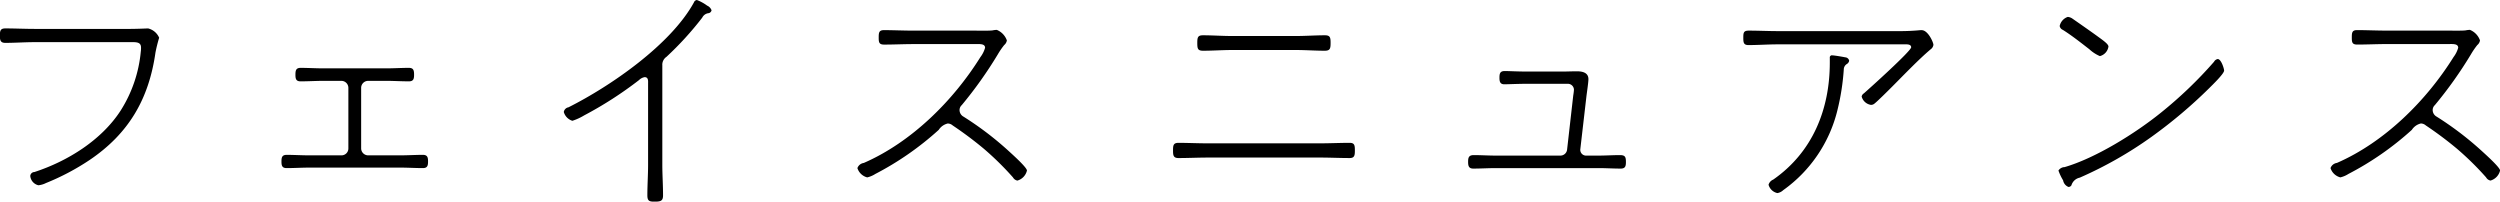
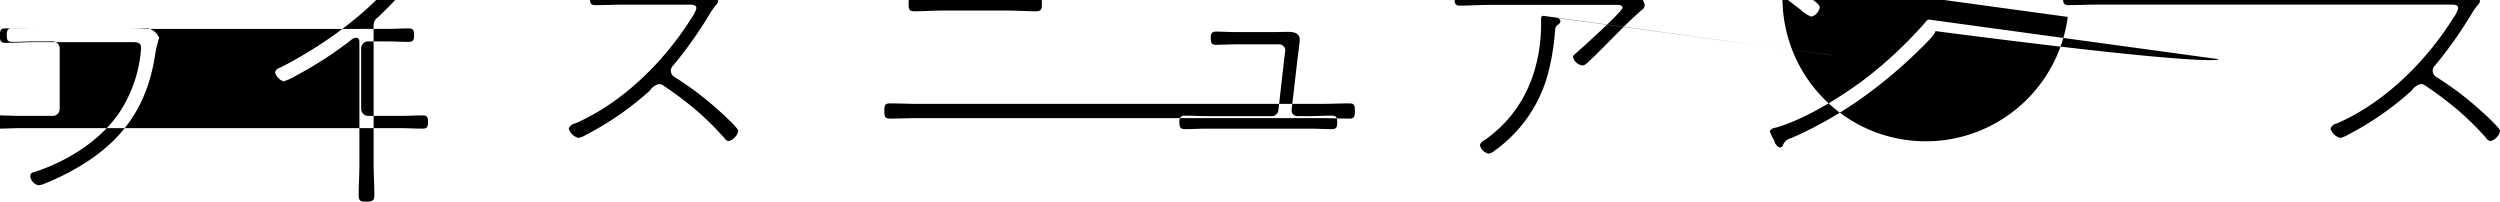
<svg xmlns="http://www.w3.org/2000/svg" width="346.844" height="27.969" viewBox="0 0 346.844 27.969">
  <defs>
    <style>
      .cls-1 {
        fill-rule: evenodd;
      }
    </style>
  </defs>
-   <path id="heading_title.svg" class="cls-1" d="M529.968,246.885c-1.359,0-2.719-.068-4.079-0.068-0.68,0-.748.34-0.748,0.986,0,0.578.034,1.02,0.748,1.02,1.36,0,2.72-.1,4.079-0.1h12.953c1.02,0,1.8-.1,1.8.748a3.3,3.3,0,0,1-.034.578,18.4,18.4,0,0,1-2.788,8.159c-2.652,4.114-7.377,7.038-11.967,8.534a0.59,0.59,0,0,0-.578.543,1.465,1.465,0,0,0,1.122,1.292,2.892,2.892,0,0,0,1.054-.306,33.231,33.231,0,0,0,6.052-3.195c5.439-3.672,8.227-8.465,9.145-14.925a20.777,20.777,0,0,1,.51-2.04,2.237,2.237,0,0,0-1.53-1.292c-0.136,0-1.462.068-2.822,0.068H529.968Zm40.052,5.474c-1.054,0-2.107-.068-3.161-0.068-0.646,0-.714.374-0.714,0.952,0,0.544.068,0.918,0.714,0.918,1.054,0,2.107-.068,3.161-0.068h2.516a0.973,0.973,0,0,1,.952.952v8.431a0.95,0.95,0,0,1-.952.952h-4.453c-1.054,0-2.108-.068-3.162-0.068-0.646,0-.714.374-0.714,0.918s0.068,0.918.714,0.918c1.054,0,2.108-.069,3.162-0.069H580.7c1.02,0,2.074.069,3.128,0.069,0.646,0,.714-0.375.714-0.918s-0.068-.918-0.714-0.918c-1.054,0-2.108.068-3.128,0.068h-4.487a0.973,0.973,0,0,1-.952-0.952v-8.431a0.973,0.973,0,0,1,.952-0.952h2.549c1.02,0,2.074.068,3.128,0.068,0.646,0,.714-0.374.714-0.918,0-.578-0.068-0.952-0.714-0.952-1.054,0-2.108.068-3.128,0.068H570.02Zm47.021-.476a1.327,1.327,0,0,1,.578-1.122,44.064,44.064,0,0,0,4.964-5.439,1.121,1.121,0,0,1,.816-0.612,0.509,0.509,0,0,0,.476-0.408,1.126,1.126,0,0,0-.612-0.646,5.945,5.945,0,0,0-1.428-.782,0.516,0.516,0,0,0-.408.34c-3.2,5.847-11.525,11.593-17.406,14.55a0.794,0.794,0,0,0-.646.646,1.79,1.79,0,0,0,1.19,1.224,7.666,7.666,0,0,0,1.632-.748,52.8,52.8,0,0,0,7.615-4.9,1.457,1.457,0,0,1,.782-0.408c0.544,0,.476.578,0.476,0.85V265.72c0,1.427-.1,2.821-0.1,4.249,0,0.748.238,0.884,0.952,0.884,0.918,0,1.223-.1,1.223-0.884,0-1.428-.1-2.822-0.1-4.249V251.883Zm34.817-4.76c-1.36,0-2.72-.067-4.079-0.067-0.68,0-.714.373-0.714,1.019s0.034,0.986.747,0.986c1.36,0,2.72-.068,4.046-0.068h8.465c0.68,0,1.5-.1,1.5.51a3.846,3.846,0,0,1-.646,1.292c-3.774,6.051-9.553,11.8-16.182,14.687a1.1,1.1,0,0,0-.884.714,1.931,1.931,0,0,0,1.36,1.291,3.6,3.6,0,0,0,1.122-.476,41.607,41.607,0,0,0,8.8-6.119,2.041,2.041,0,0,1,1.258-.884,1.08,1.08,0,0,1,.68.272,51.1,51.1,0,0,1,4.317,3.23,40.822,40.822,0,0,1,4.046,3.977,0.885,0.885,0,0,0,.612.442,1.9,1.9,0,0,0,1.326-1.393c0-.443-2.142-2.346-2.584-2.754a44.1,44.1,0,0,0-6.222-4.726,1.046,1.046,0,0,1-.544-0.884,0.926,0.926,0,0,1,.306-0.714,57.132,57.132,0,0,0,5-7.037,10.86,10.86,0,0,1,.884-1.292,1.058,1.058,0,0,0,.374-0.646,2.46,2.46,0,0,0-1.394-1.461,3.078,3.078,0,0,0-.578.067c-0.442.068-2.04,0.034-2.584,0.034h-8.431Zm40.869,15.639c-1.36,0-2.72-.068-4.08-0.068-0.714,0-.748.374-0.748,1.054,0,0.646.034,1.054,0.748,1.054,1.36,0,2.72-.068,4.08-0.068H708.3c1.36,0,2.72.068,4.114,0.068,0.68,0,.714-0.408.714-1.054,0-.68-0.034-1.054-0.714-1.054-1.394,0-2.754.068-4.114,0.068h-15.57Zm3.365-14.891c-1.359,0-2.685-.1-4.045-0.1-0.714,0-.782.306-0.782,1.054,0,0.816.068,1.088,0.816,1.088,1.326,0,2.686-.1,4.011-0.1h8.84c1.359,0,2.685.1,4.011,0.1,0.748,0,.816-0.306.816-1.088,0-.748-0.068-1.054-0.782-1.054-1.36,0-2.686.1-4.045,0.1h-8.84Zm40.869,4.93c-1.292,0-2.312-.068-3.06-0.068-0.646,0-.714.374-0.714,0.918,0,0.51.068,0.918,0.68,0.918,0.476,0,1.9-.068,3.094-0.068h5.677a0.844,0.844,0,0,1,.884.816,7.664,7.664,0,0,1-.1.816l-0.85,7.479a0.931,0.931,0,0,1-.952.85h-8.907c-1.054,0-2.074-.068-3.094-0.068-0.68,0-.781.34-0.781,0.918,0,0.544.067,0.952,0.713,0.952,1.054,0,2.108-.068,3.162-0.068h14.177c1.054,0,2.073.068,3.127,0.068,0.646,0,.714-0.374.714-0.918,0-.68-0.1-0.952-0.816-0.952-1.02,0-2,.068-3.025.068h-1.632a0.8,0.8,0,0,1-.85-0.918l0.85-7.344c0.068-.544.272-1.9,0.272-2.345,0-.918-0.85-1.088-1.6-1.088-0.646,0-1.326.034-2.006,0.034h-4.963Zm42.432-2.244a0.3,0.3,0,0,0-.374.34v0.646c0,6.493-2.38,12.443-7.853,16.25a1.117,1.117,0,0,0-.646.714,1.626,1.626,0,0,0,1.224,1.156,1.552,1.552,0,0,0,.815-0.408,19.187,19.187,0,0,0,7.514-11.083,32.422,32.422,0,0,0,.884-5.643,0.9,0.9,0,0,1,.442-0.782,0.671,0.671,0,0,0,.306-0.442,0.581,0.581,0,0,0-.544-0.476C780.855,250.761,779.631,250.557,779.393,250.557Zm-7.582-3.366c-1.359,0-2.685-.068-4.045-0.068-0.714,0-.748.306-0.748,0.986,0,0.646.034,1.02,0.714,1.02,1.36,0,2.72-.1,4.079-0.1h17.475c0.34,0,1.02-.068,1.02.408,0,0.51-5.78,5.712-6.562,6.392a0.666,0.666,0,0,0-.306.441,1.575,1.575,0,0,0,1.292,1.156,0.737,0.737,0,0,0,.476-0.17c0.442-.339,1.972-1.869,2.414-2.311,1.6-1.6,3.74-3.842,5.4-5.236a0.9,0.9,0,0,0,.374-0.612c0-.34-0.748-2.039-1.631-2.039H791.6a29.654,29.654,0,0,1-2.992.135H771.811Zm61.028,3.876a0.712,0.712,0,0,0-.51.374,58.084,58.084,0,0,1-7.377,7.071c-3.536,2.856-9.043,6.29-13.361,7.547a1.044,1.044,0,0,0-.85.477,6.98,6.98,0,0,0,.646,1.359,1.2,1.2,0,0,0,.748.918,0.472,0.472,0,0,0,.408-0.238,1.53,1.53,0,0,1,1.156-1.054,54.911,54.911,0,0,0,9.927-5.643,66.58,66.58,0,0,0,8.023-6.765c0.408-.408,2.074-2.006,2.074-2.448C833.723,252.393,833.315,251.067,832.839,251.067Zm-20.806-5.847a1.716,1.716,0,0,0-1.122,1.258,0.718,0.718,0,0,0,.442.544c1.292,0.815,2.482,1.767,3.672,2.685a5.109,5.109,0,0,0,1.462.952,1.6,1.6,0,0,0,1.19-1.326c0-.374-0.884-0.952-1.666-1.53-1.088-.781-2.21-1.563-3.332-2.345A1.346,1.346,0,0,0,812.033,245.22Zm44.2,1.9c-1.36,0-2.719-.067-4.079-0.067-0.68,0-.714.373-0.714,1.019s0.034,0.986.748,0.986c1.36,0,2.719-.068,4.045-0.068H864.7c0.68,0,1.5-.1,1.5.51a3.846,3.846,0,0,1-.646,1.292c-3.773,6.051-9.553,11.8-16.182,14.687a1.1,1.1,0,0,0-.884.714,1.931,1.931,0,0,0,1.36,1.291,3.6,3.6,0,0,0,1.122-.476,41.581,41.581,0,0,0,8.8-6.119,2.041,2.041,0,0,1,1.258-.884,1.08,1.08,0,0,1,.68.272,50.935,50.935,0,0,1,4.317,3.23,40.822,40.822,0,0,1,4.046,3.977,0.885,0.885,0,0,0,.612.442,1.9,1.9,0,0,0,1.326-1.393c0-.443-2.142-2.346-2.584-2.754a44.148,44.148,0,0,0-6.221-4.726,1.046,1.046,0,0,1-.544-0.884,0.926,0.926,0,0,1,.306-0.714,57.232,57.232,0,0,0,5-7.037,10.86,10.86,0,0,1,.884-1.292,1.058,1.058,0,0,0,.374-0.646,2.46,2.46,0,0,0-1.394-1.461,3.078,3.078,0,0,0-.578.067c-0.442.068-2.04,0.034-2.584,0.034h-8.431Z" transform="translate(-525.156 -242.875)" />
+   <path id="heading_title.svg" class="cls-1" d="M529.968,246.885c-1.359,0-2.719-.068-4.079-0.068-0.68,0-.748.34-0.748,0.986,0,0.578.034,1.02,0.748,1.02,1.36,0,2.72-.1,4.079-0.1h12.953c1.02,0,1.8-.1,1.8.748a3.3,3.3,0,0,1-.034.578,18.4,18.4,0,0,1-2.788,8.159c-2.652,4.114-7.377,7.038-11.967,8.534a0.59,0.59,0,0,0-.578.543,1.465,1.465,0,0,0,1.122,1.292,2.892,2.892,0,0,0,1.054-.306,33.231,33.231,0,0,0,6.052-3.195c5.439-3.672,8.227-8.465,9.145-14.925a20.777,20.777,0,0,1,.51-2.04,2.237,2.237,0,0,0-1.53-1.292c-0.136,0-1.462.068-2.822,0.068H529.968Zc-1.054,0-2.107-.068-3.161-0.068-0.646,0-.714.374-0.714,0.952,0,0.544.068,0.918,0.714,0.918,1.054,0,2.107-.068,3.161-0.068h2.516a0.973,0.973,0,0,1,.952.952v8.431a0.95,0.95,0,0,1-.952.952h-4.453c-1.054,0-2.108-.068-3.162-0.068-0.646,0-.714.374-0.714,0.918s0.068,0.918.714,0.918c1.054,0,2.108-.069,3.162-0.069H580.7c1.02,0,2.074.069,3.128,0.069,0.646,0,.714-0.375.714-0.918s-0.068-.918-0.714-0.918c-1.054,0-2.108.068-3.128,0.068h-4.487a0.973,0.973,0,0,1-.952-0.952v-8.431a0.973,0.973,0,0,1,.952-0.952h2.549c1.02,0,2.074.068,3.128,0.068,0.646,0,.714-0.374.714-0.918,0-.578-0.068-0.952-0.714-0.952-1.054,0-2.108.068-3.128,0.068H570.02Zm47.021-.476a1.327,1.327,0,0,1,.578-1.122,44.064,44.064,0,0,0,4.964-5.439,1.121,1.121,0,0,1,.816-0.612,0.509,0.509,0,0,0,.476-0.408,1.126,1.126,0,0,0-.612-0.646,5.945,5.945,0,0,0-1.428-.782,0.516,0.516,0,0,0-.408.34c-3.2,5.847-11.525,11.593-17.406,14.55a0.794,0.794,0,0,0-.646.646,1.79,1.79,0,0,0,1.19,1.224,7.666,7.666,0,0,0,1.632-.748,52.8,52.8,0,0,0,7.615-4.9,1.457,1.457,0,0,1,.782-0.408c0.544,0,.476.578,0.476,0.85V265.72c0,1.427-.1,2.821-0.1,4.249,0,0.748.238,0.884,0.952,0.884,0.918,0,1.223-.1,1.223-0.884,0-1.428-.1-2.822-0.1-4.249V251.883Zm34.817-4.76c-1.36,0-2.72-.067-4.079-0.067-0.68,0-.714.373-0.714,1.019s0.034,0.986.747,0.986c1.36,0,2.72-.068,4.046-0.068h8.465c0.68,0,1.5-.1,1.5.51a3.846,3.846,0,0,1-.646,1.292c-3.774,6.051-9.553,11.8-16.182,14.687a1.1,1.1,0,0,0-.884.714,1.931,1.931,0,0,0,1.36,1.291,3.6,3.6,0,0,0,1.122-.476,41.607,41.607,0,0,0,8.8-6.119,2.041,2.041,0,0,1,1.258-.884,1.08,1.08,0,0,1,.68.272,51.1,51.1,0,0,1,4.317,3.23,40.822,40.822,0,0,1,4.046,3.977,0.885,0.885,0,0,0,.612.442,1.9,1.9,0,0,0,1.326-1.393c0-.443-2.142-2.346-2.584-2.754a44.1,44.1,0,0,0-6.222-4.726,1.046,1.046,0,0,1-.544-0.884,0.926,0.926,0,0,1,.306-0.714,57.132,57.132,0,0,0,5-7.037,10.86,10.86,0,0,1,.884-1.292,1.058,1.058,0,0,0,.374-0.646,2.46,2.46,0,0,0-1.394-1.461,3.078,3.078,0,0,0-.578.067c-0.442.068-2.04,0.034-2.584,0.034h-8.431Zm40.869,15.639c-1.36,0-2.72-.068-4.08-0.068-0.714,0-.748.374-0.748,1.054,0,0.646.034,1.054,0.748,1.054,1.36,0,2.72-.068,4.08-0.068H708.3c1.36,0,2.72.068,4.114,0.068,0.68,0,.714-0.408.714-1.054,0-.68-0.034-1.054-0.714-1.054-1.394,0-2.754.068-4.114,0.068h-15.57Zm3.365-14.891c-1.359,0-2.685-.1-4.045-0.1-0.714,0-.782.306-0.782,1.054,0,0.816.068,1.088,0.816,1.088,1.326,0,2.686-.1,4.011-0.1h8.84c1.359,0,2.685.1,4.011,0.1,0.748,0,.816-0.306.816-1.088,0-.748-0.068-1.054-0.782-1.054-1.36,0-2.686.1-4.045,0.1h-8.84Zm40.869,4.93c-1.292,0-2.312-.068-3.06-0.068-0.646,0-.714.374-0.714,0.918,0,0.51.068,0.918,0.68,0.918,0.476,0,1.9-.068,3.094-0.068h5.677a0.844,0.844,0,0,1,.884.816,7.664,7.664,0,0,1-.1.816l-0.85,7.479a0.931,0.931,0,0,1-.952.85h-8.907c-1.054,0-2.074-.068-3.094-0.068-0.68,0-.781.34-0.781,0.918,0,0.544.067,0.952,0.713,0.952,1.054,0,2.108-.068,3.162-0.068h14.177c1.054,0,2.073.068,3.127,0.068,0.646,0,.714-0.374.714-0.918,0-.68-0.1-0.952-0.816-0.952-1.02,0-2,.068-3.025.068h-1.632a0.8,0.8,0,0,1-.85-0.918l0.85-7.344c0.068-.544.272-1.9,0.272-2.345,0-.918-0.85-1.088-1.6-1.088-0.646,0-1.326.034-2.006,0.034h-4.963Zm42.432-2.244a0.3,0.3,0,0,0-.374.34v0.646c0,6.493-2.38,12.443-7.853,16.25a1.117,1.117,0,0,0-.646.714,1.626,1.626,0,0,0,1.224,1.156,1.552,1.552,0,0,0,.815-0.408,19.187,19.187,0,0,0,7.514-11.083,32.422,32.422,0,0,0,.884-5.643,0.9,0.9,0,0,1,.442-0.782,0.671,0.671,0,0,0,.306-0.442,0.581,0.581,0,0,0-.544-0.476C780.855,250.761,779.631,250.557,779.393,250.557Zm-7.582-3.366c-1.359,0-2.685-.068-4.045-0.068-0.714,0-.748.306-0.748,0.986,0,0.646.034,1.02,0.714,1.02,1.36,0,2.72-.1,4.079-0.1h17.475c0.34,0,1.02-.068,1.02.408,0,0.51-5.78,5.712-6.562,6.392a0.666,0.666,0,0,0-.306.441,1.575,1.575,0,0,0,1.292,1.156,0.737,0.737,0,0,0,.476-0.17c0.442-.339,1.972-1.869,2.414-2.311,1.6-1.6,3.74-3.842,5.4-5.236a0.9,0.9,0,0,0,.374-0.612c0-.34-0.748-2.039-1.631-2.039H791.6a29.654,29.654,0,0,1-2.992.135H771.811Zm61.028,3.876a0.712,0.712,0,0,0-.51.374,58.084,58.084,0,0,1-7.377,7.071c-3.536,2.856-9.043,6.29-13.361,7.547a1.044,1.044,0,0,0-.85.477,6.98,6.98,0,0,0,.646,1.359,1.2,1.2,0,0,0,.748.918,0.472,0.472,0,0,0,.408-0.238,1.53,1.53,0,0,1,1.156-1.054,54.911,54.911,0,0,0,9.927-5.643,66.58,66.58,0,0,0,8.023-6.765c0.408-.408,2.074-2.006,2.074-2.448C833.723,252.393,833.315,251.067,832.839,251.067Zm-20.806-5.847a1.716,1.716,0,0,0-1.122,1.258,0.718,0.718,0,0,0,.442.544c1.292,0.815,2.482,1.767,3.672,2.685a5.109,5.109,0,0,0,1.462.952,1.6,1.6,0,0,0,1.19-1.326c0-.374-0.884-0.952-1.666-1.53-1.088-.781-2.21-1.563-3.332-2.345A1.346,1.346,0,0,0,812.033,245.22Zm44.2,1.9c-1.36,0-2.719-.067-4.079-0.067-0.68,0-.714.373-0.714,1.019s0.034,0.986.748,0.986c1.36,0,2.719-.068,4.045-0.068H864.7c0.68,0,1.5-.1,1.5.51a3.846,3.846,0,0,1-.646,1.292c-3.773,6.051-9.553,11.8-16.182,14.687a1.1,1.1,0,0,0-.884.714,1.931,1.931,0,0,0,1.36,1.291,3.6,3.6,0,0,0,1.122-.476,41.581,41.581,0,0,0,8.8-6.119,2.041,2.041,0,0,1,1.258-.884,1.08,1.08,0,0,1,.68.272,50.935,50.935,0,0,1,4.317,3.23,40.822,40.822,0,0,1,4.046,3.977,0.885,0.885,0,0,0,.612.442,1.9,1.9,0,0,0,1.326-1.393c0-.443-2.142-2.346-2.584-2.754a44.148,44.148,0,0,0-6.221-4.726,1.046,1.046,0,0,1-.544-0.884,0.926,0.926,0,0,1,.306-0.714,57.232,57.232,0,0,0,5-7.037,10.86,10.86,0,0,1,.884-1.292,1.058,1.058,0,0,0,.374-0.646,2.46,2.46,0,0,0-1.394-1.461,3.078,3.078,0,0,0-.578.067c-0.442.068-2.04,0.034-2.584,0.034h-8.431Z" transform="translate(-525.156 -242.875)" />
</svg>